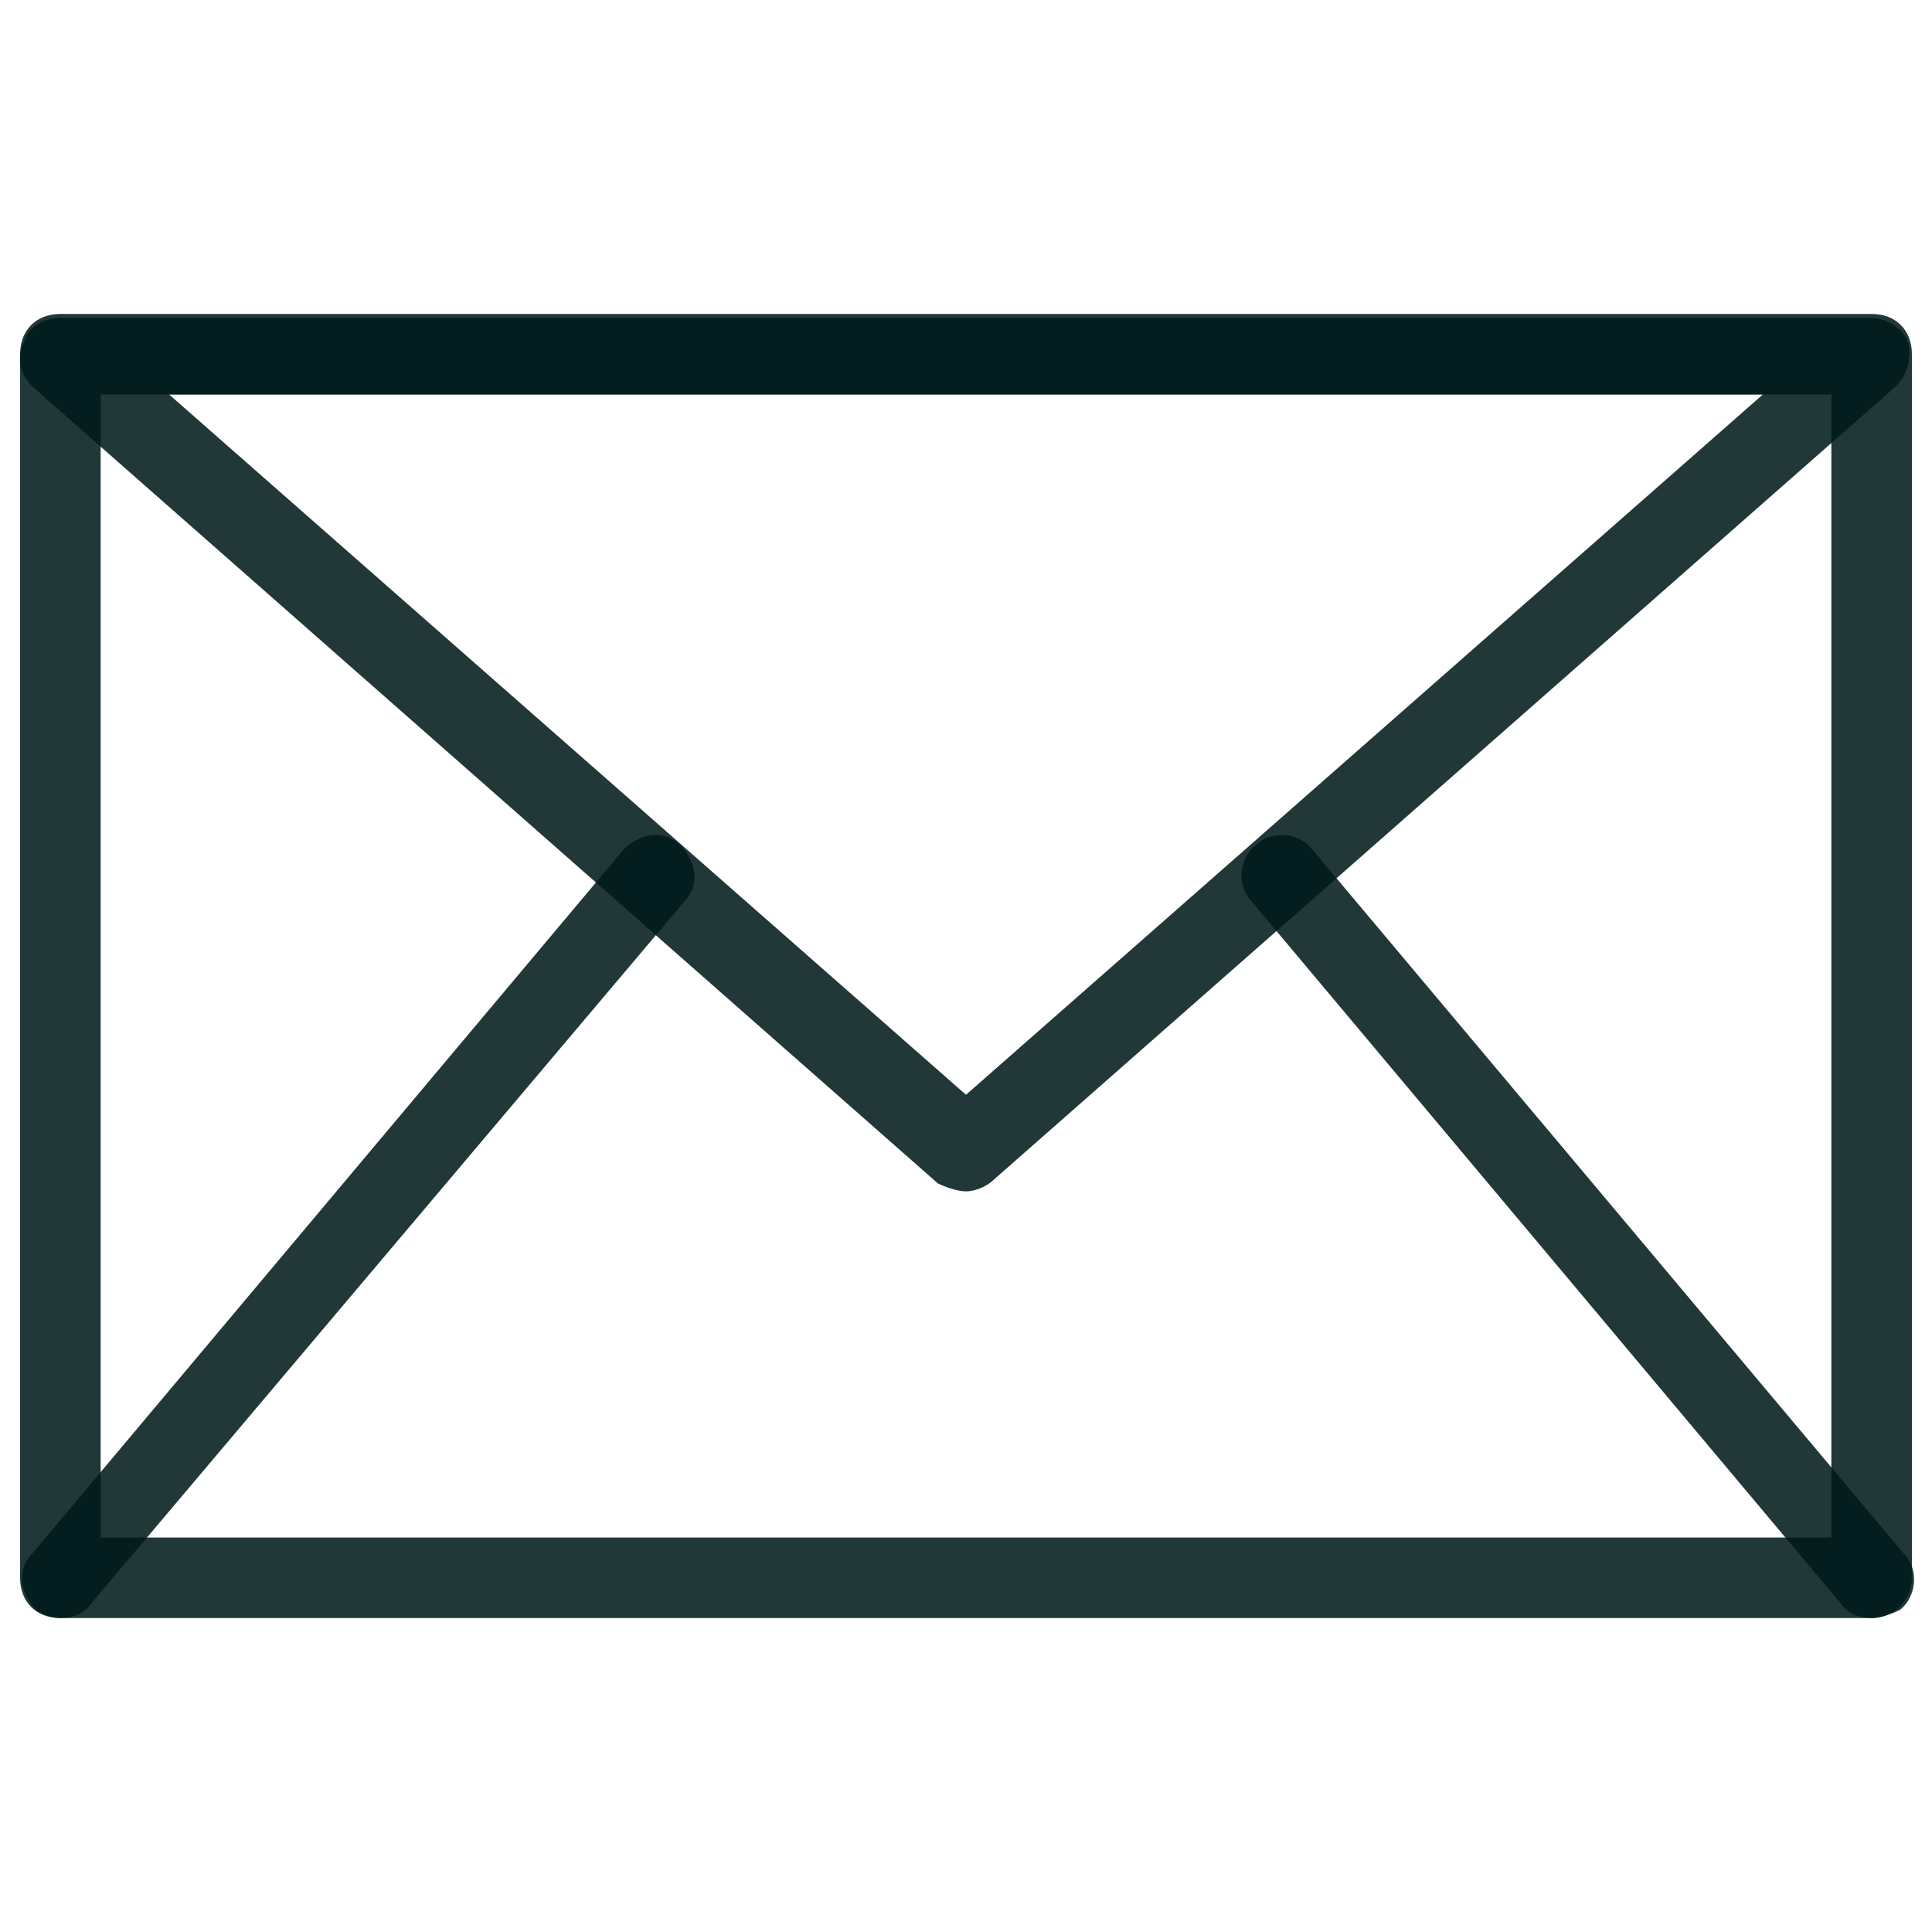
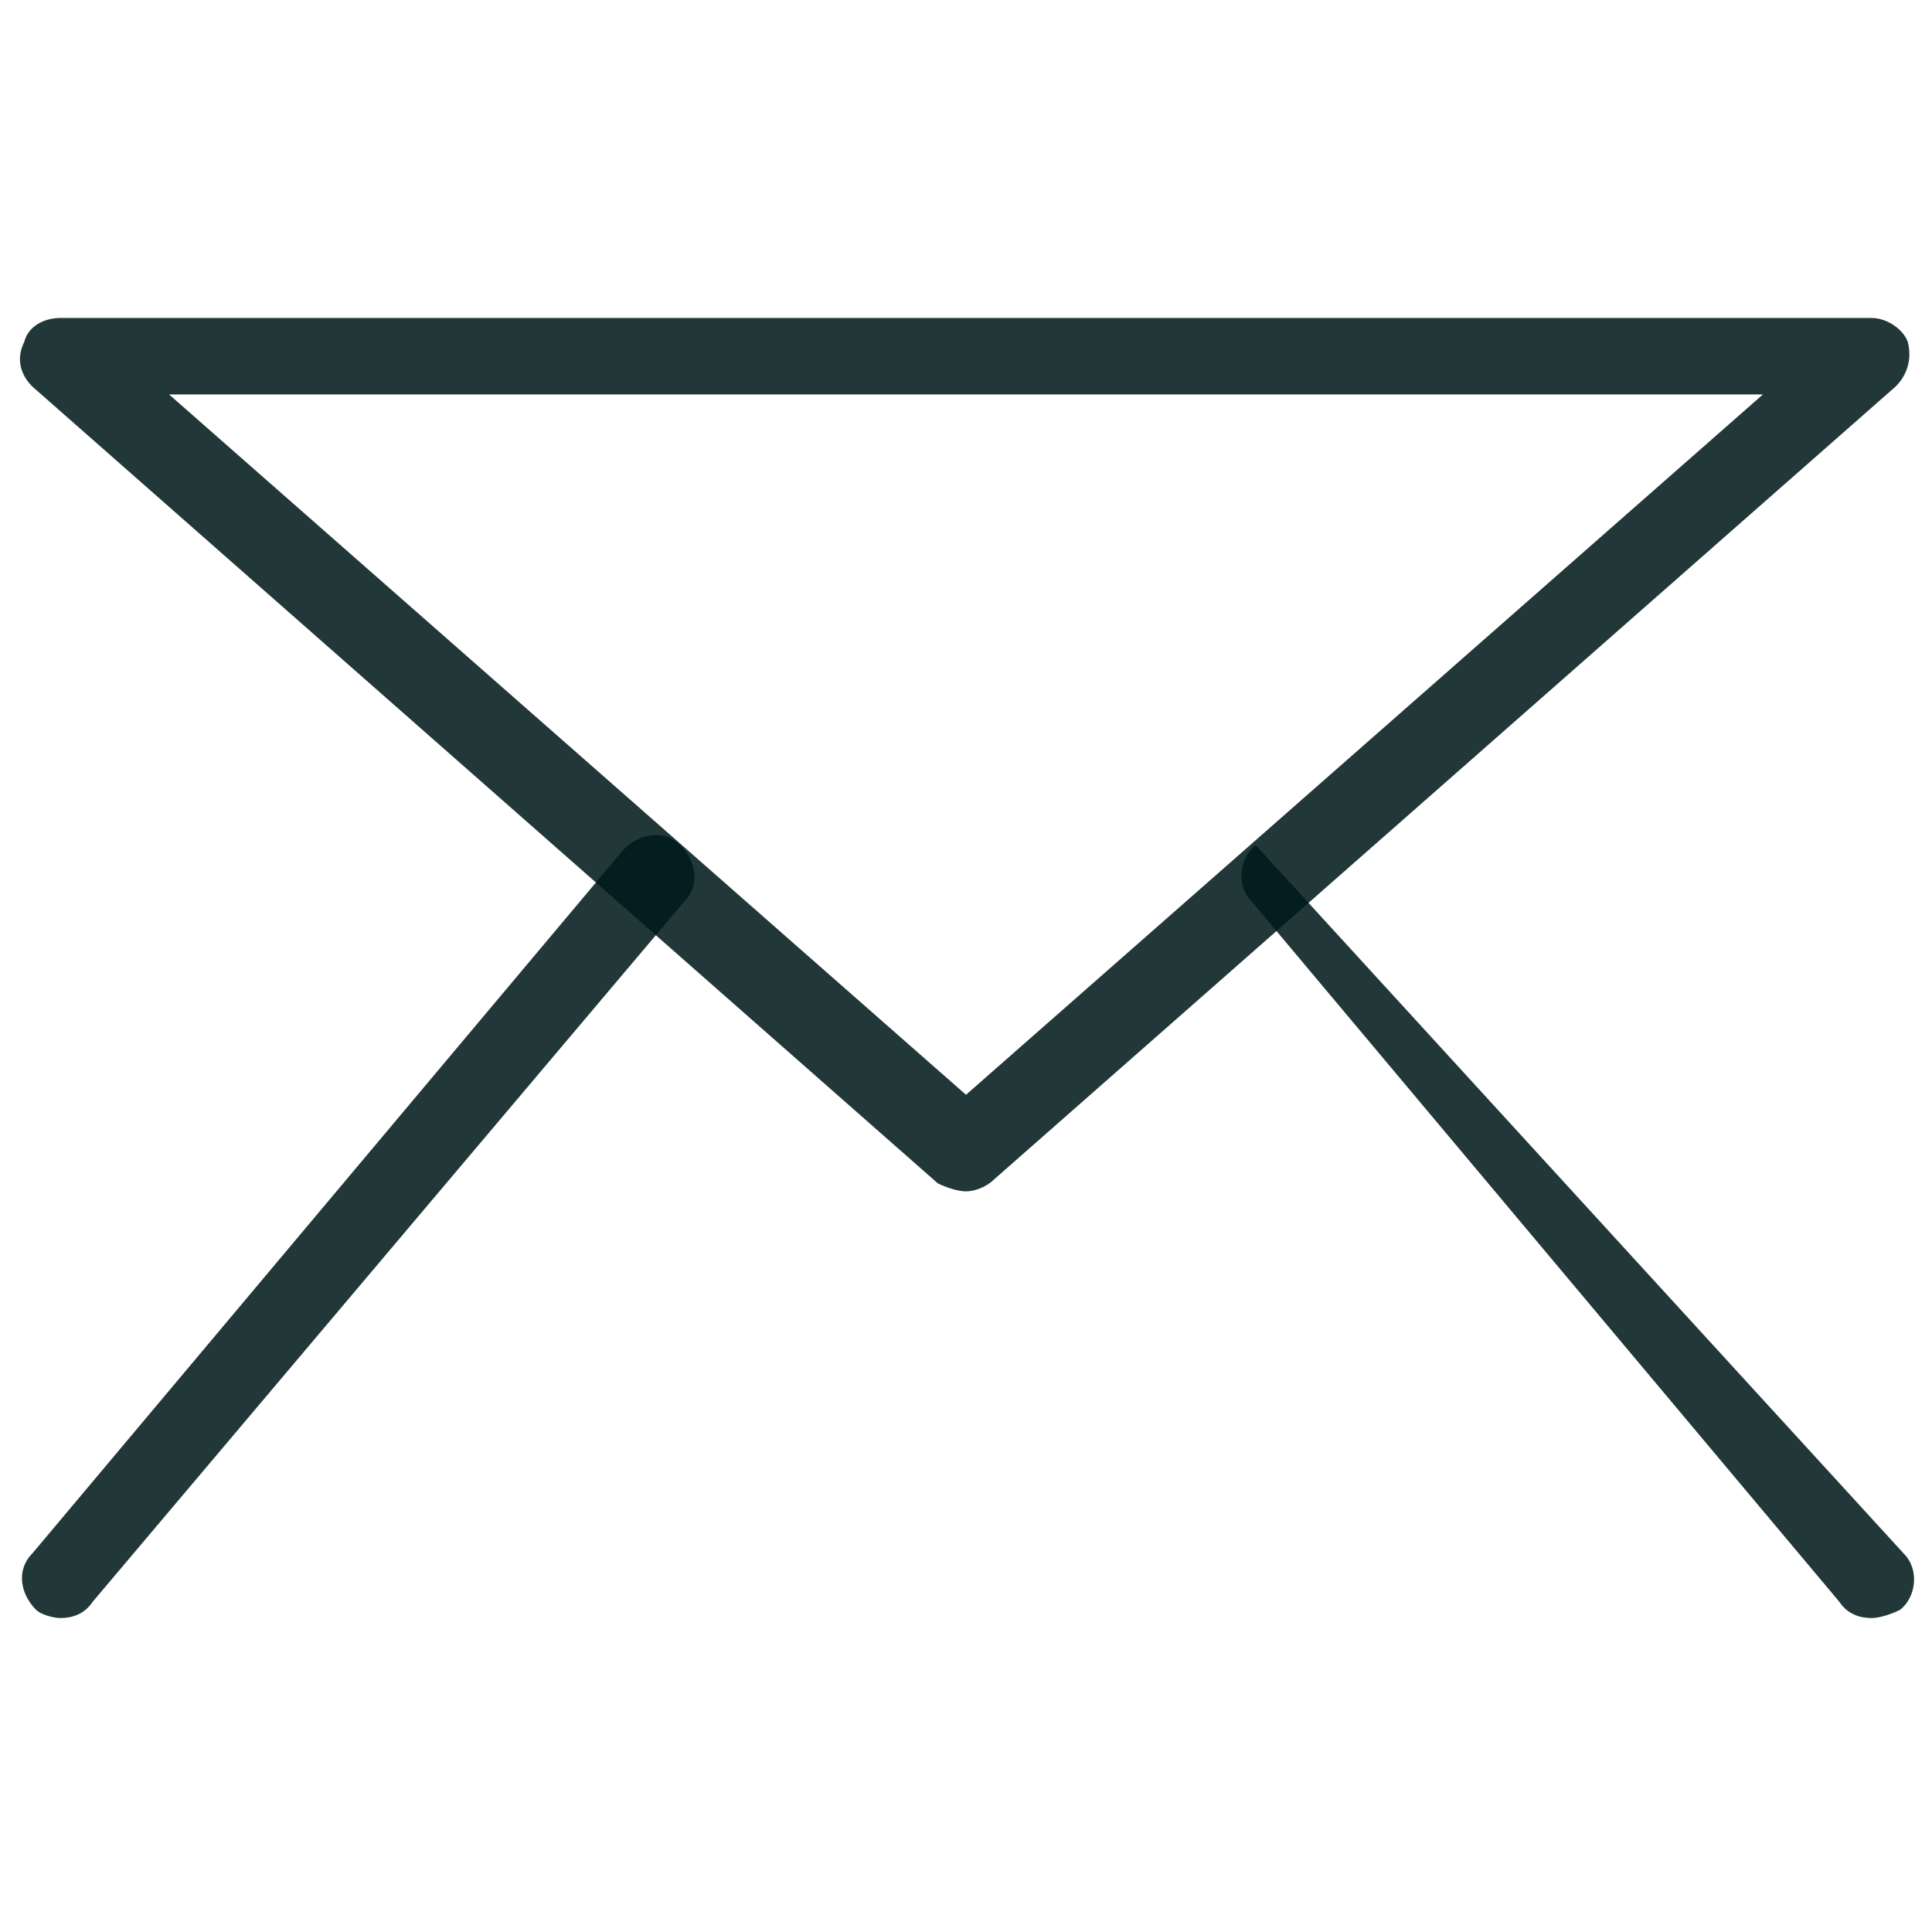
<svg xmlns="http://www.w3.org/2000/svg" width="32" height="32" viewBox="0 0 32 32" fill="none">
-   <path d="M31 26.8H1C0.6 26.8 0.333 26.534 0.333 26.134V5.867C0.333 5.467 0.6 5.2 1 5.2H31C31.4 5.2 31.667 5.467 31.667 5.867V26.134C31.667 26.467 31.4 26.8 31 26.8ZM1.667 25.467H30.333V6.534H1.667V25.467Z" fill="#001A1B" fill-opacity="0.87" />
  <path d="M16 19.733C15.867 19.733 15.667 19.667 15.533 19.6L0.533 6.4C0.333 6.2 0.267 5.933 0.4 5.667C0.467 5.4 0.733 5.267 1 5.267H31C31.267 5.267 31.533 5.467 31.6 5.667C31.667 5.933 31.6 6.2 31.4 6.4L16.467 19.533C16.333 19.667 16.133 19.733 16 19.733ZM2.8 6.533L16 18.133L29.2 6.533H2.8Z" fill="#001A1B" fill-opacity="0.87" />
-   <path d="M31 26.8C30.8 26.8 30.6 26.733 30.467 26.533L20.733 14.933C20.467 14.666 20.533 14.2 20.8 14C21.067 13.733 21.533 13.8 21.733 14.066L31.533 25.733C31.8 26 31.733 26.466 31.467 26.666C31.333 26.733 31.133 26.8 31 26.8ZM1 26.8C0.867 26.8 0.667 26.733 0.6 26.666C0.333 26.4 0.267 26 0.533 25.733L10.333 14.066C10.6 13.8 11 13.733 11.267 14C11.533 14.267 11.6 14.666 11.333 14.933L1.533 26.533C1.4 26.733 1.2 26.8 1 26.8Z" fill="#001A1B" fill-opacity="0.87" />
+   <path d="M31 26.8C30.8 26.8 30.6 26.733 30.467 26.533L20.733 14.933C20.467 14.666 20.533 14.2 20.8 14L31.533 25.733C31.8 26 31.733 26.466 31.467 26.666C31.333 26.733 31.133 26.8 31 26.8ZM1 26.8C0.867 26.8 0.667 26.733 0.6 26.666C0.333 26.4 0.267 26 0.533 25.733L10.333 14.066C10.6 13.8 11 13.733 11.267 14C11.533 14.267 11.6 14.666 11.333 14.933L1.533 26.533C1.4 26.733 1.2 26.8 1 26.8Z" fill="#001A1B" fill-opacity="0.87" />
</svg>